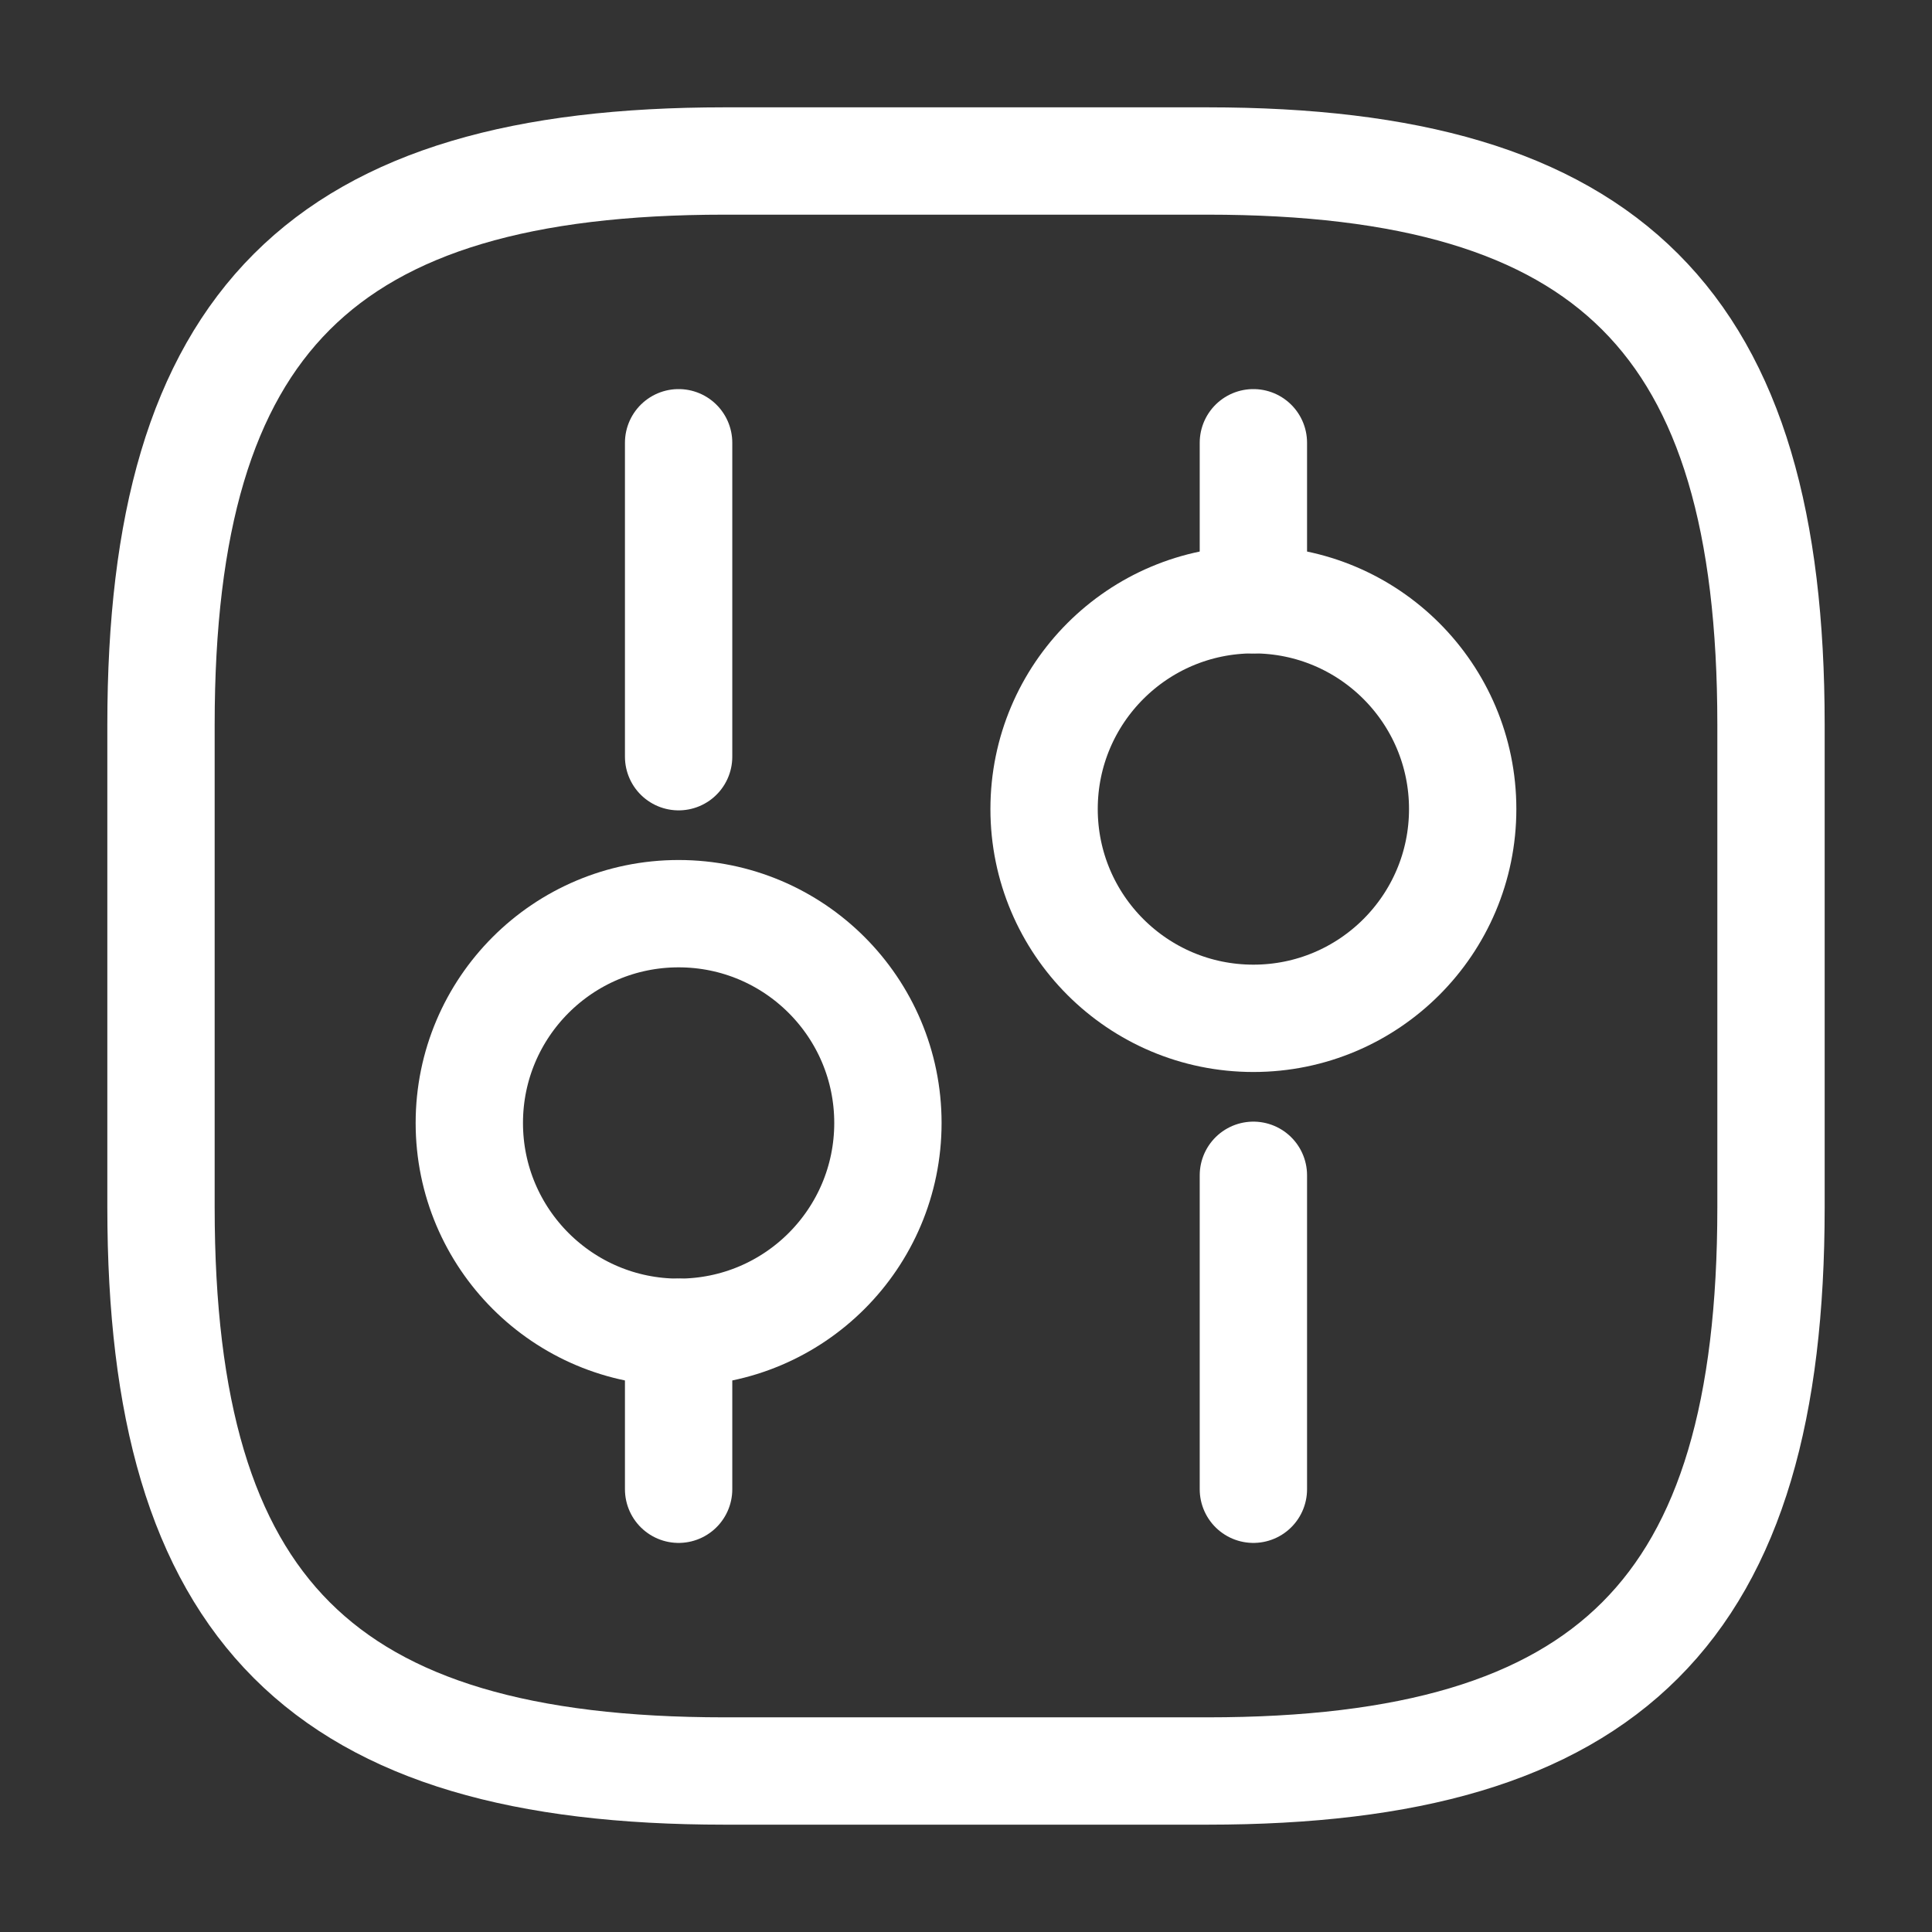
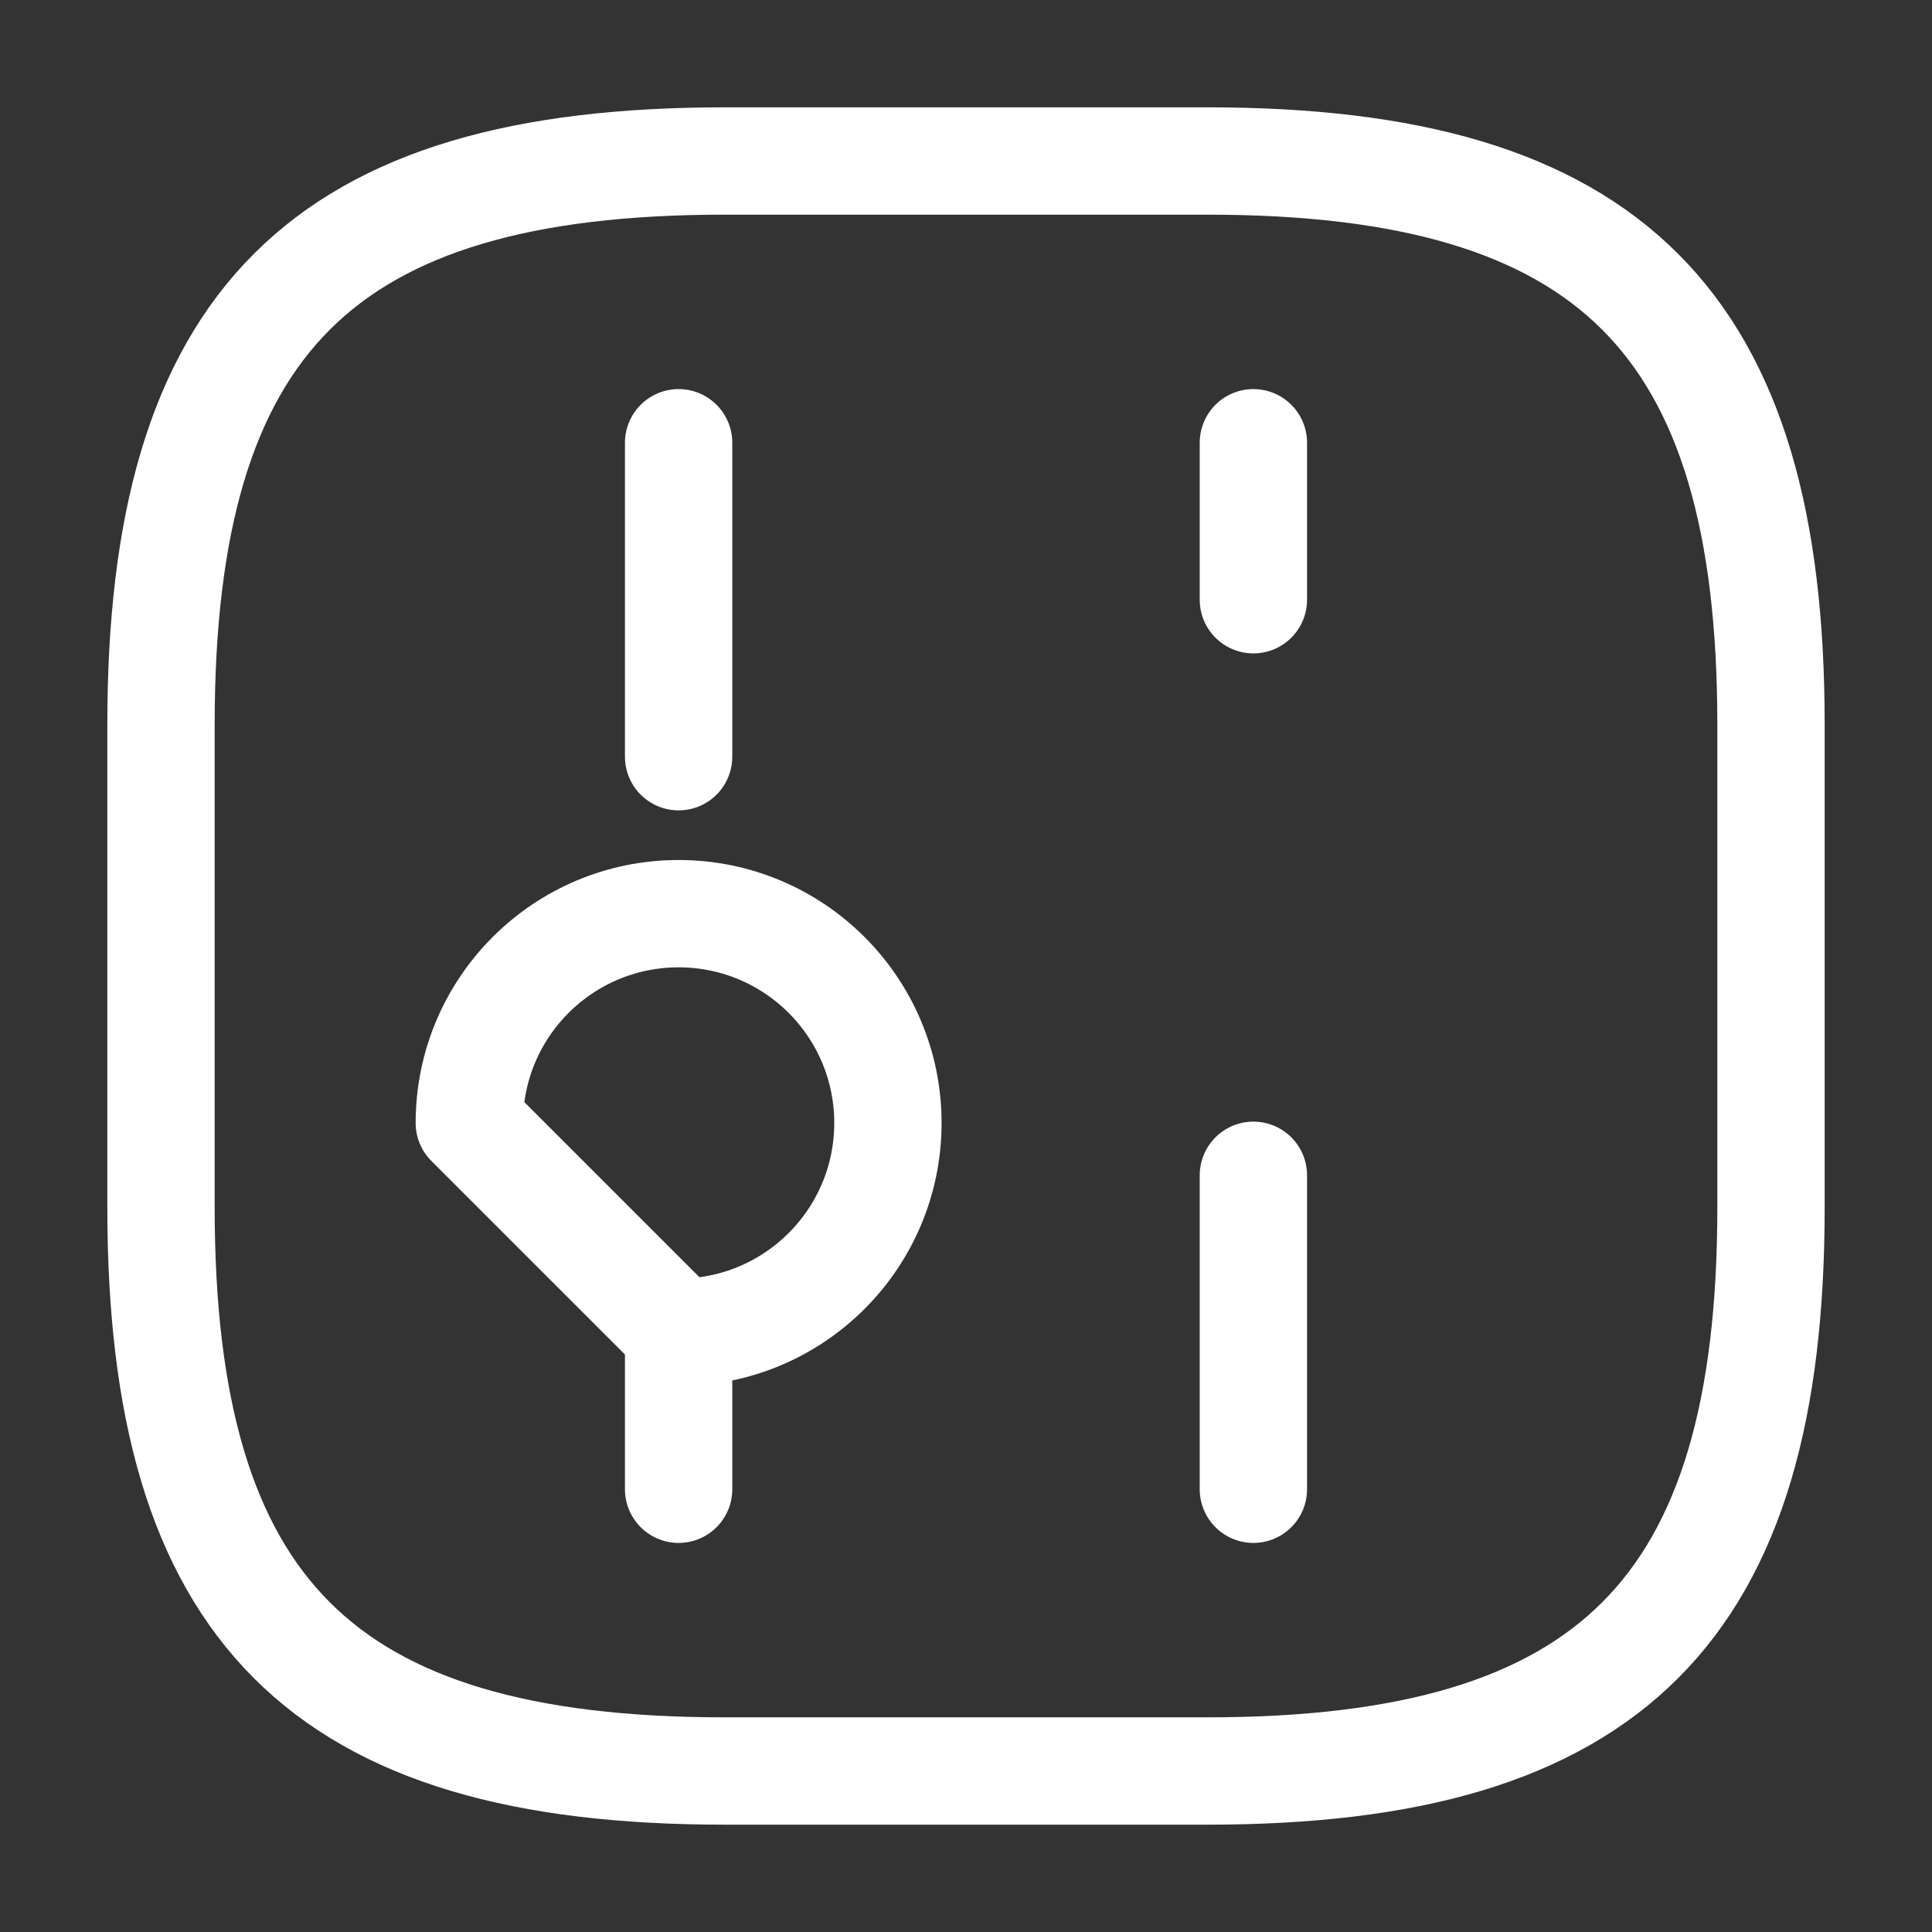
<svg xmlns="http://www.w3.org/2000/svg" width="36" height="36" viewBox="0 0 36 36" fill="none">
  <rect x="0" y="0" width="36" height="36" fill="#333333" stroke="none" />
  <path d="M13.5 33H22.5C30 33 33 30 33 22.5V13.5C33 6 30 3 22.5 3H13.5C6 3 3 6 3 13.5V22.5C3 30 6 33 13.5 33Z" stroke="white" stroke-width="2" stroke-linecap="round" stroke-linejoin="round" />
  <path d="M23.355 27.75V21.9" stroke="white" stroke-width="2" stroke-miterlimit="10" stroke-linecap="round" stroke-linejoin="round" />
  <path d="M23.355 11.175V8.25" stroke="white" stroke-width="2" stroke-miterlimit="10" stroke-linecap="round" stroke-linejoin="round" />
-   <path d="M23.355 18.975C25.509 18.975 27.255 17.229 27.255 15.075C27.255 12.921 25.509 11.175 23.355 11.175C21.201 11.175 19.455 12.921 19.455 15.075C19.455 17.229 21.201 18.975 23.355 18.975Z" stroke="white" stroke-width="2" stroke-miterlimit="10" stroke-linecap="round" stroke-linejoin="round" />
  <path d="M12.645 27.75V24.825" stroke="white" stroke-width="2" stroke-miterlimit="10" stroke-linecap="round" stroke-linejoin="round" />
  <path d="M12.645 14.1V8.25" stroke="white" stroke-width="2" stroke-miterlimit="10" stroke-linecap="round" stroke-linejoin="round" />
-   <path d="M12.645 24.825C14.799 24.825 16.545 23.079 16.545 20.925C16.545 18.771 14.799 17.025 12.645 17.025C10.491 17.025 8.745 18.771 8.745 20.925C8.745 23.079 10.491 24.825 12.645 24.825Z" stroke="white" stroke-width="2" stroke-miterlimit="10" stroke-linecap="round" stroke-linejoin="round" />
+   <path d="M12.645 24.825C14.799 24.825 16.545 23.079 16.545 20.925C16.545 18.771 14.799 17.025 12.645 17.025C10.491 17.025 8.745 18.771 8.745 20.925Z" stroke="white" stroke-width="2" stroke-miterlimit="10" stroke-linecap="round" stroke-linejoin="round" />
</svg>